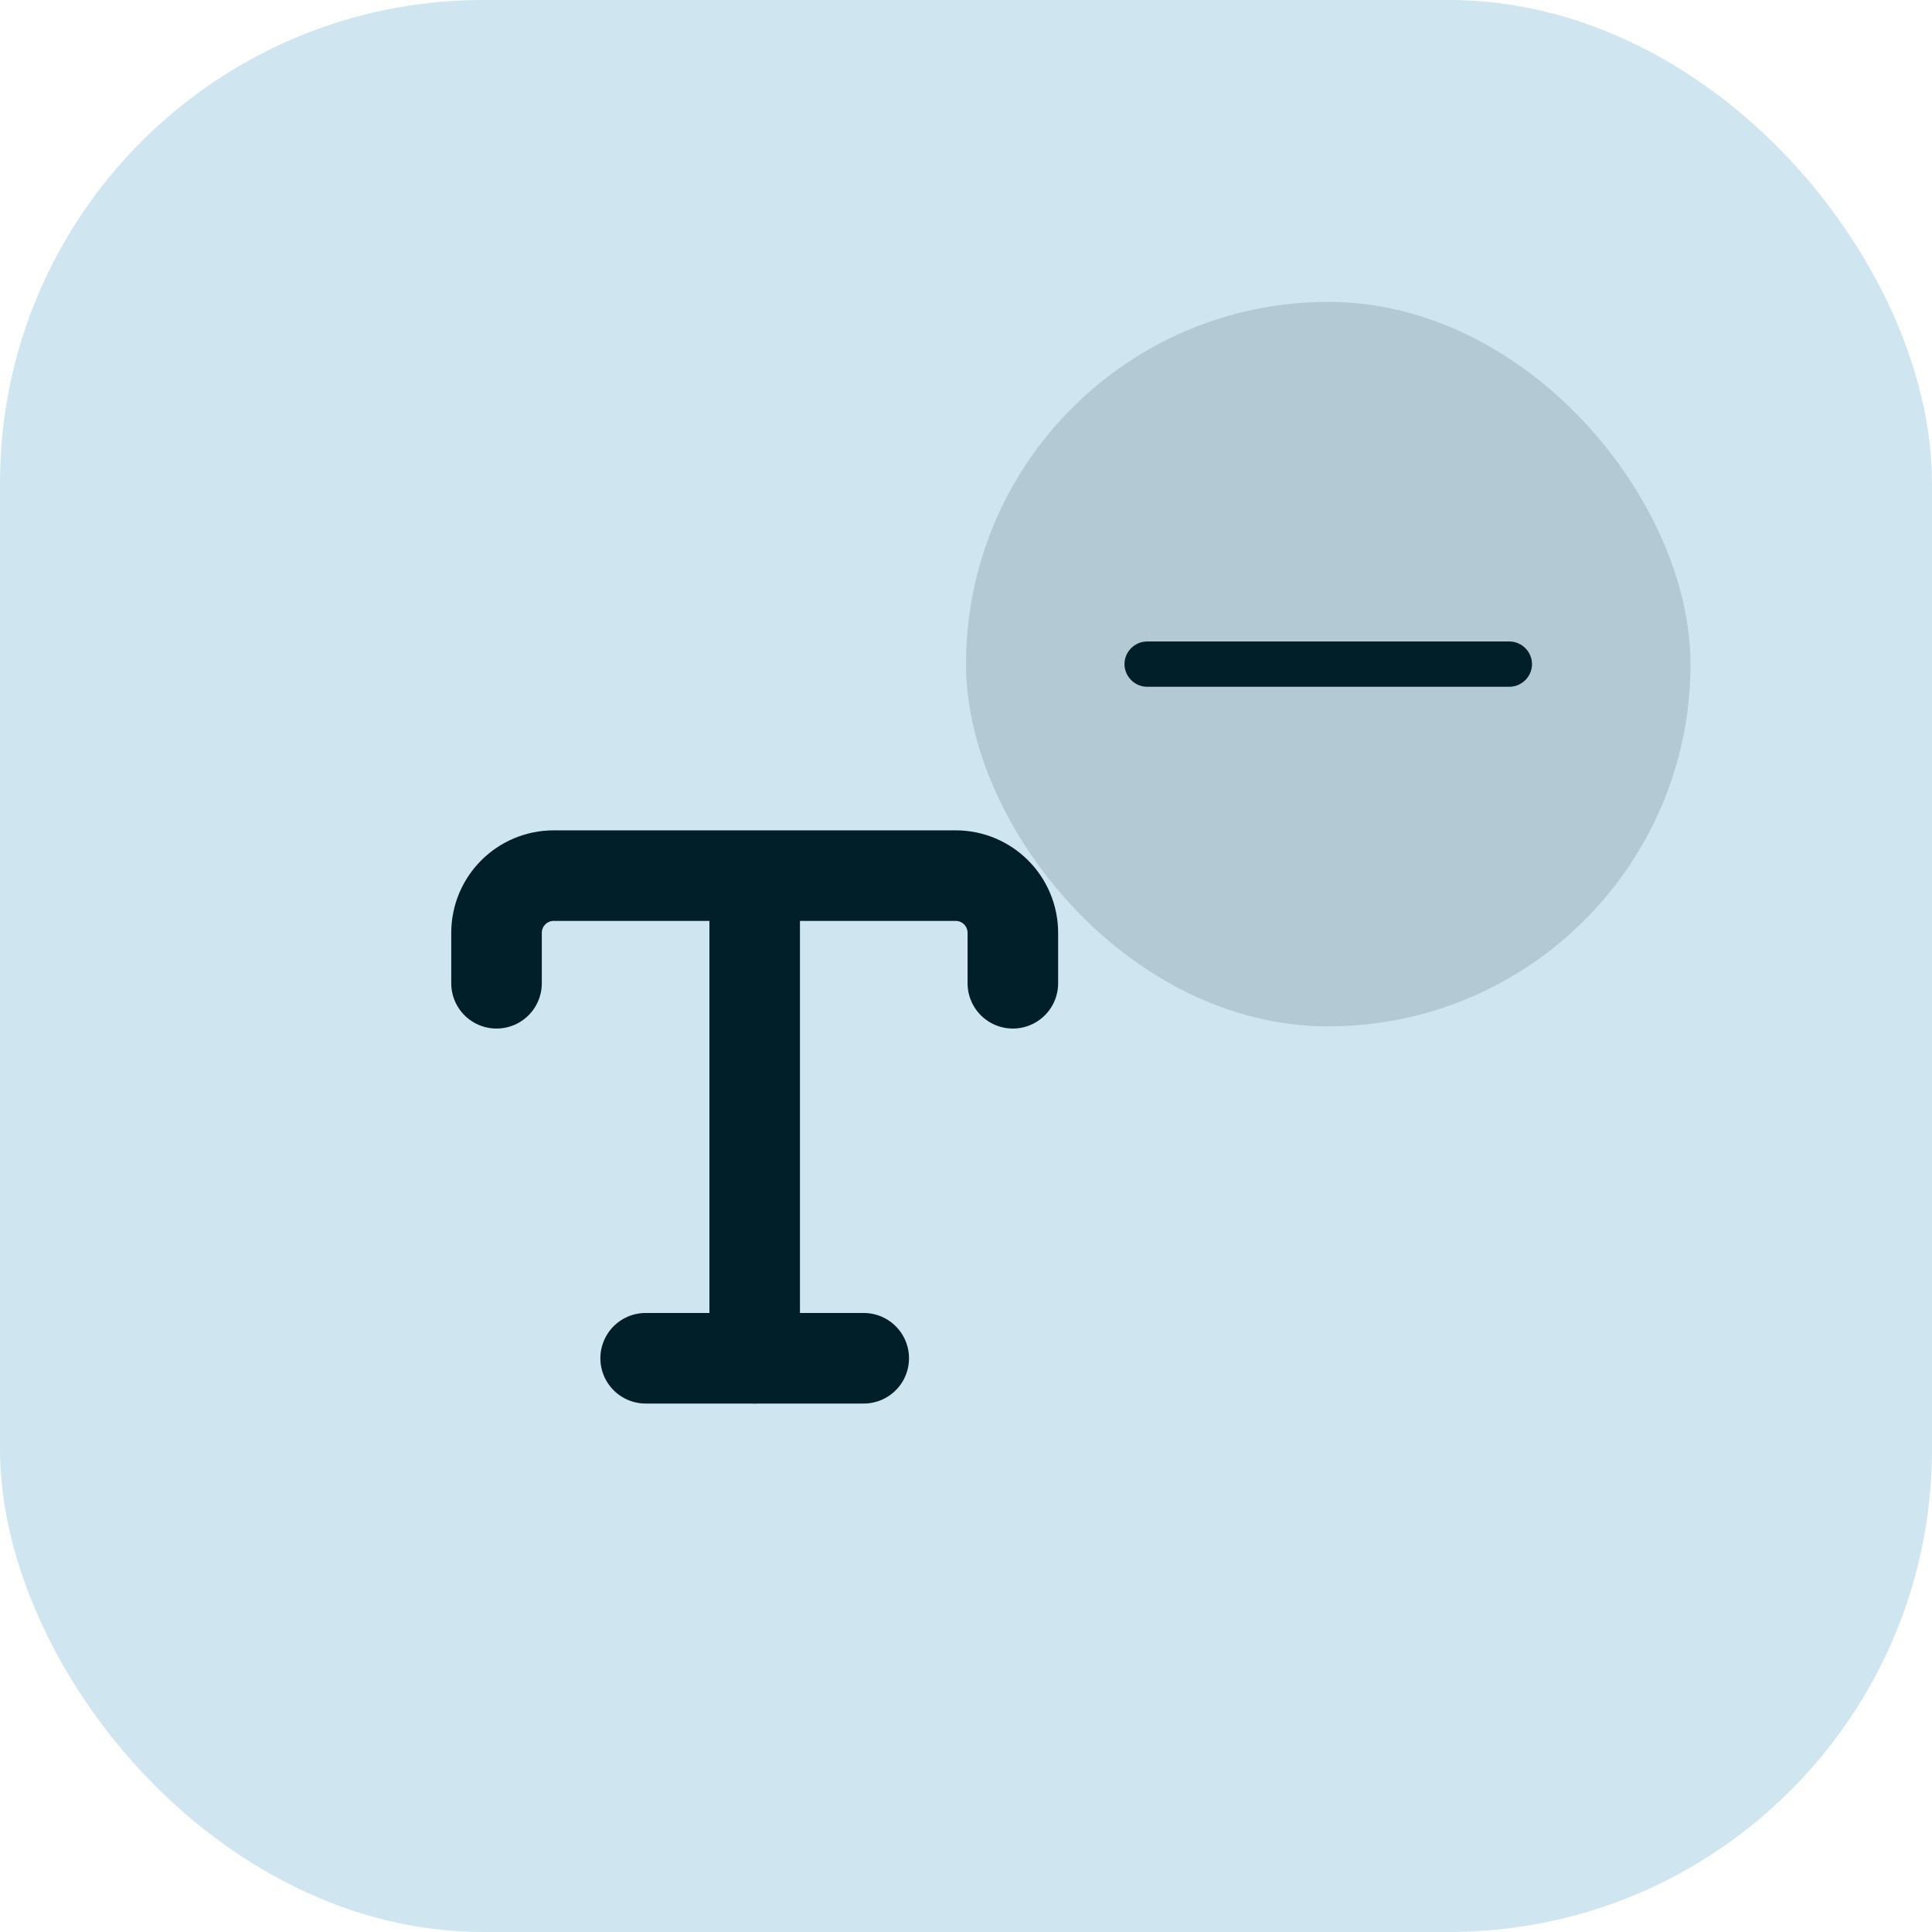
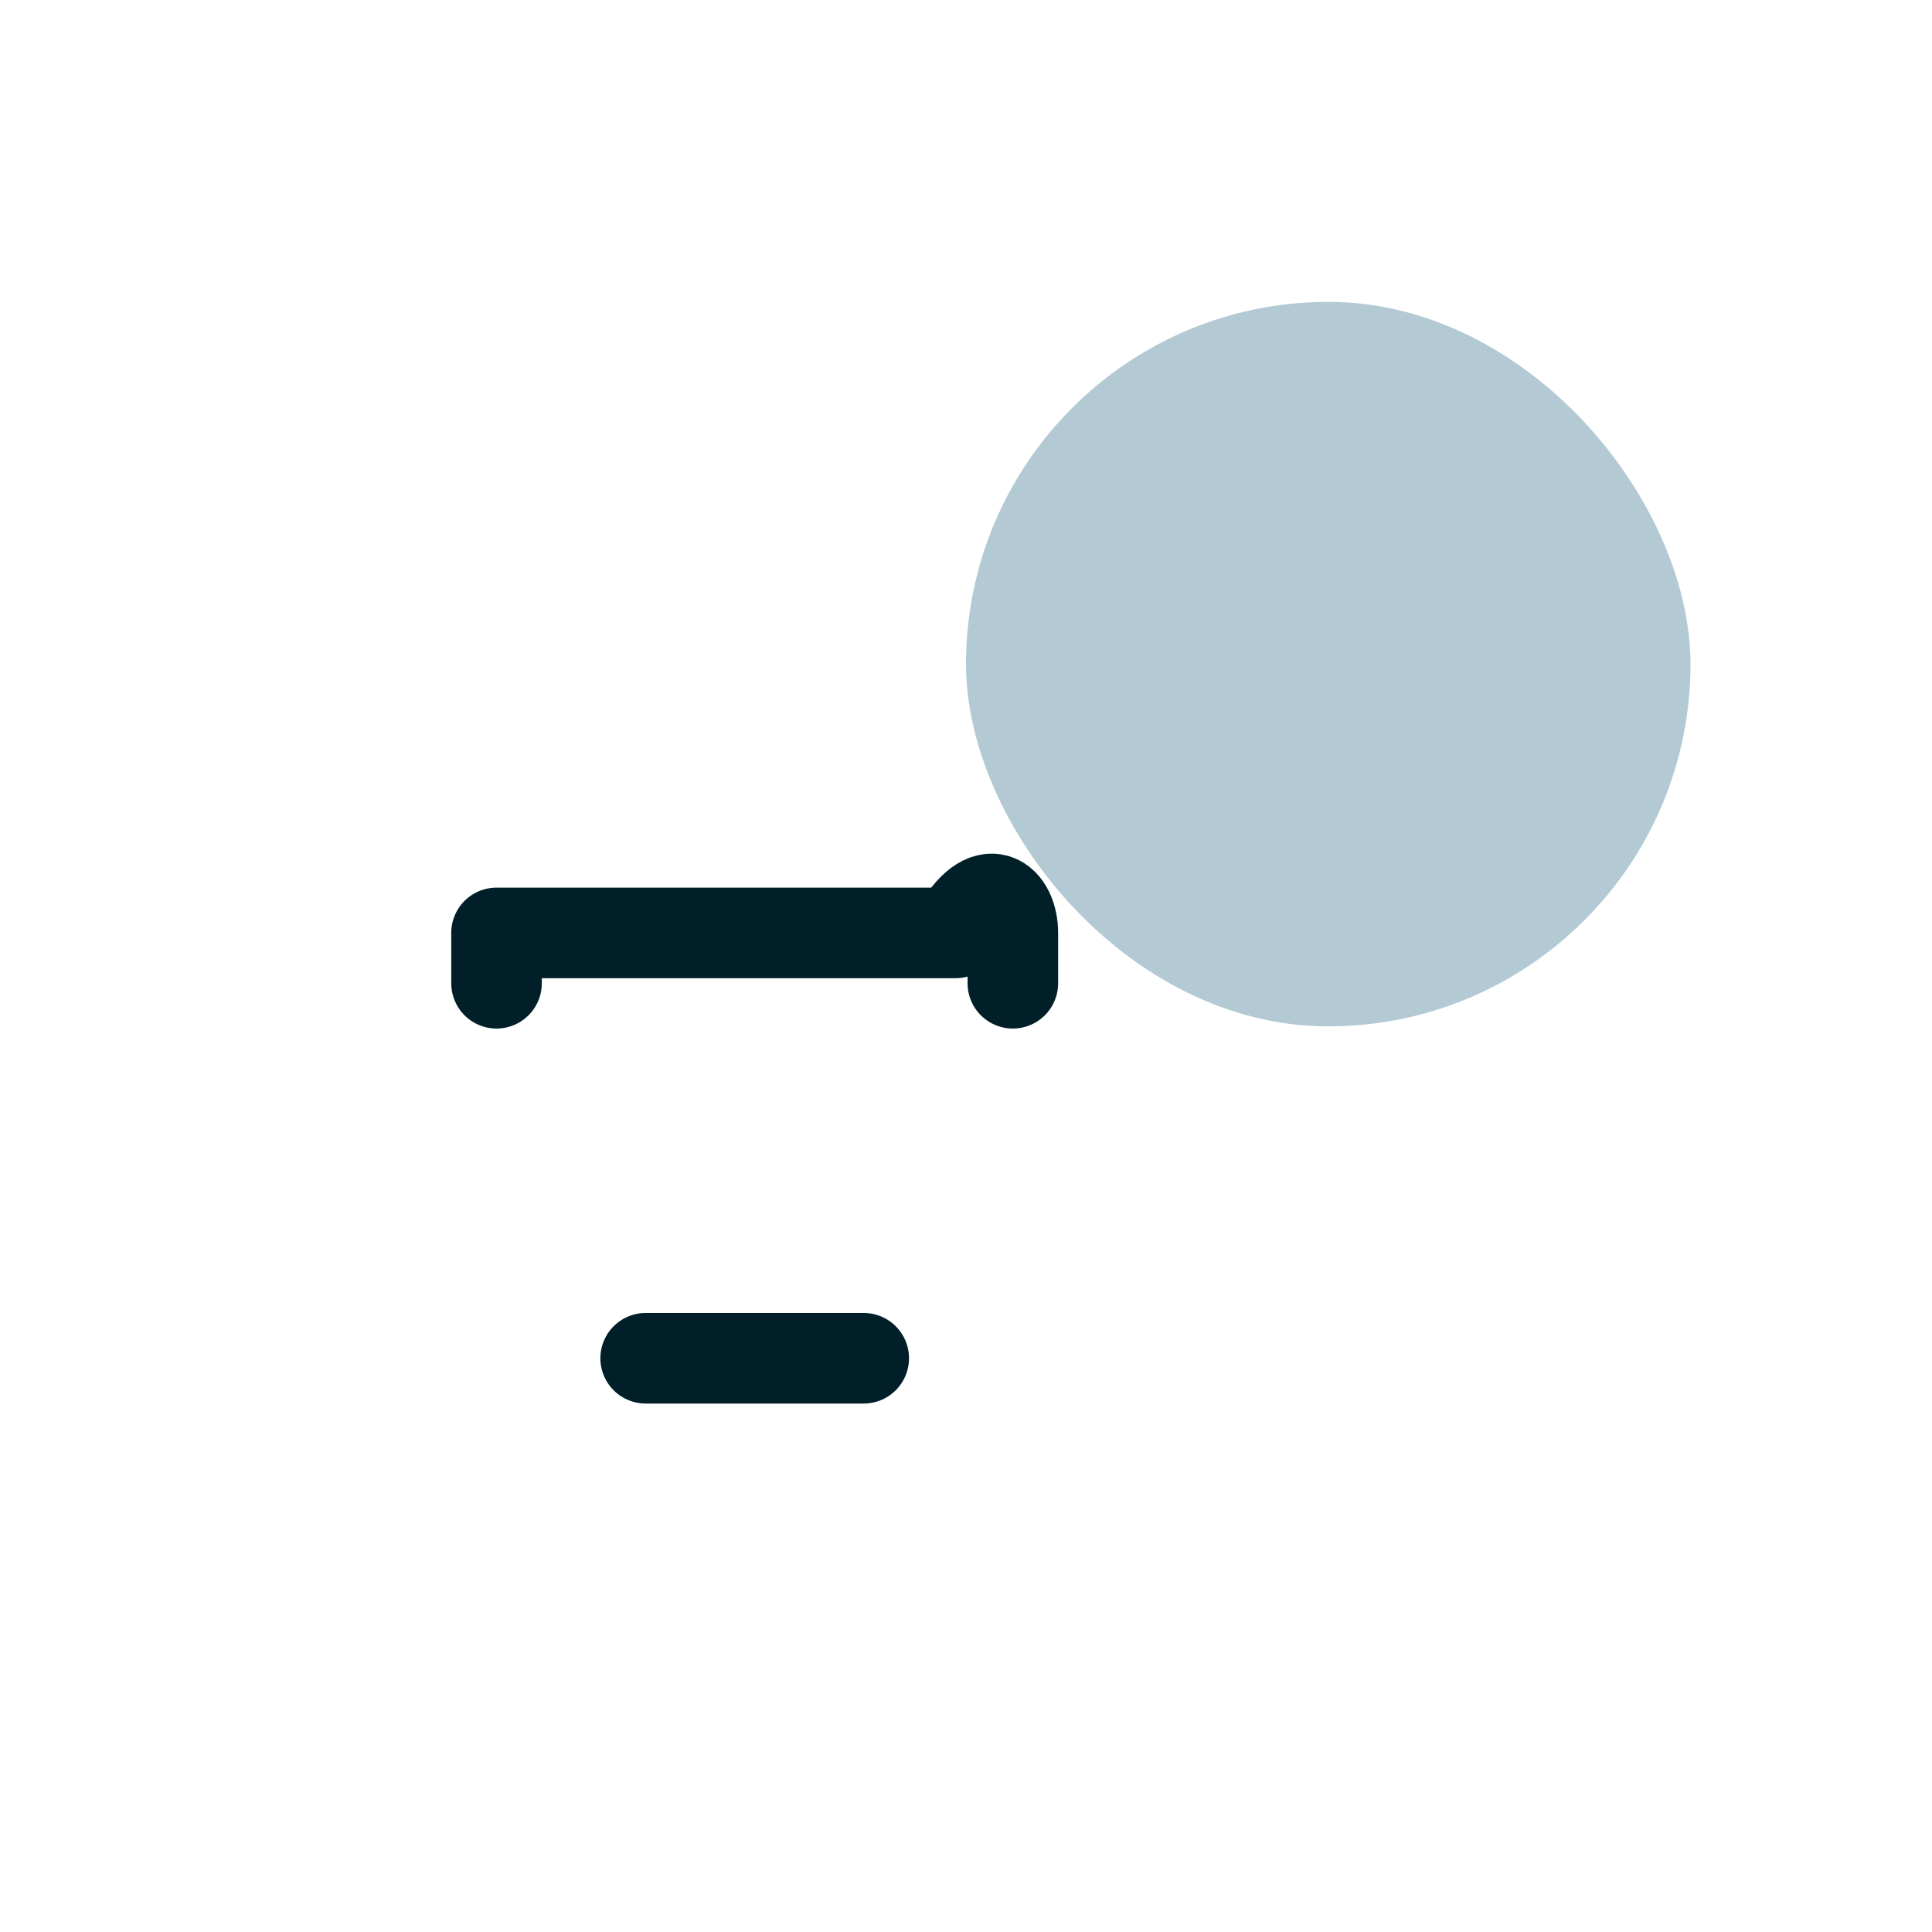
<svg xmlns="http://www.w3.org/2000/svg" width="32" height="32" viewBox="0 0 32 32" fill="none">
-   <rect width="32" height="32" rx="8" fill="#CFE6F0" />
-   <path d="M8.224 16.286V15.452C8.224 14.925 8.65 14.503 9.172 14.503H15.827C16.355 14.503 16.776 14.93 16.776 15.452V16.286" stroke="#001F28" stroke-width="1.5" stroke-linecap="round" stroke-linejoin="round" />
-   <path d="M12.5 22.497V14.884" stroke="#001F28" stroke-width="1.5" stroke-linecap="round" stroke-linejoin="round" />
+   <path d="M8.224 16.286V15.452H15.827C16.355 14.503 16.776 14.93 16.776 15.452V16.286" stroke="#001F28" stroke-width="1.5" stroke-linecap="round" stroke-linejoin="round" />
  <path d="M10.694 22.497H14.306" stroke="#001F28" stroke-width="1.5" stroke-linecap="round" stroke-linejoin="round" />
  <rect x="16" y="5" width="12" height="12" rx="6" fill="#B3CAD4" />
-   <path d="M25 11.375H19C18.795 11.375 18.625 11.205 18.625 11C18.625 10.795 18.795 10.625 19 10.625H25C25.205 10.625 25.375 10.795 25.375 11C25.375 11.205 25.205 11.375 25 11.375Z" fill="#001F28" />
</svg>